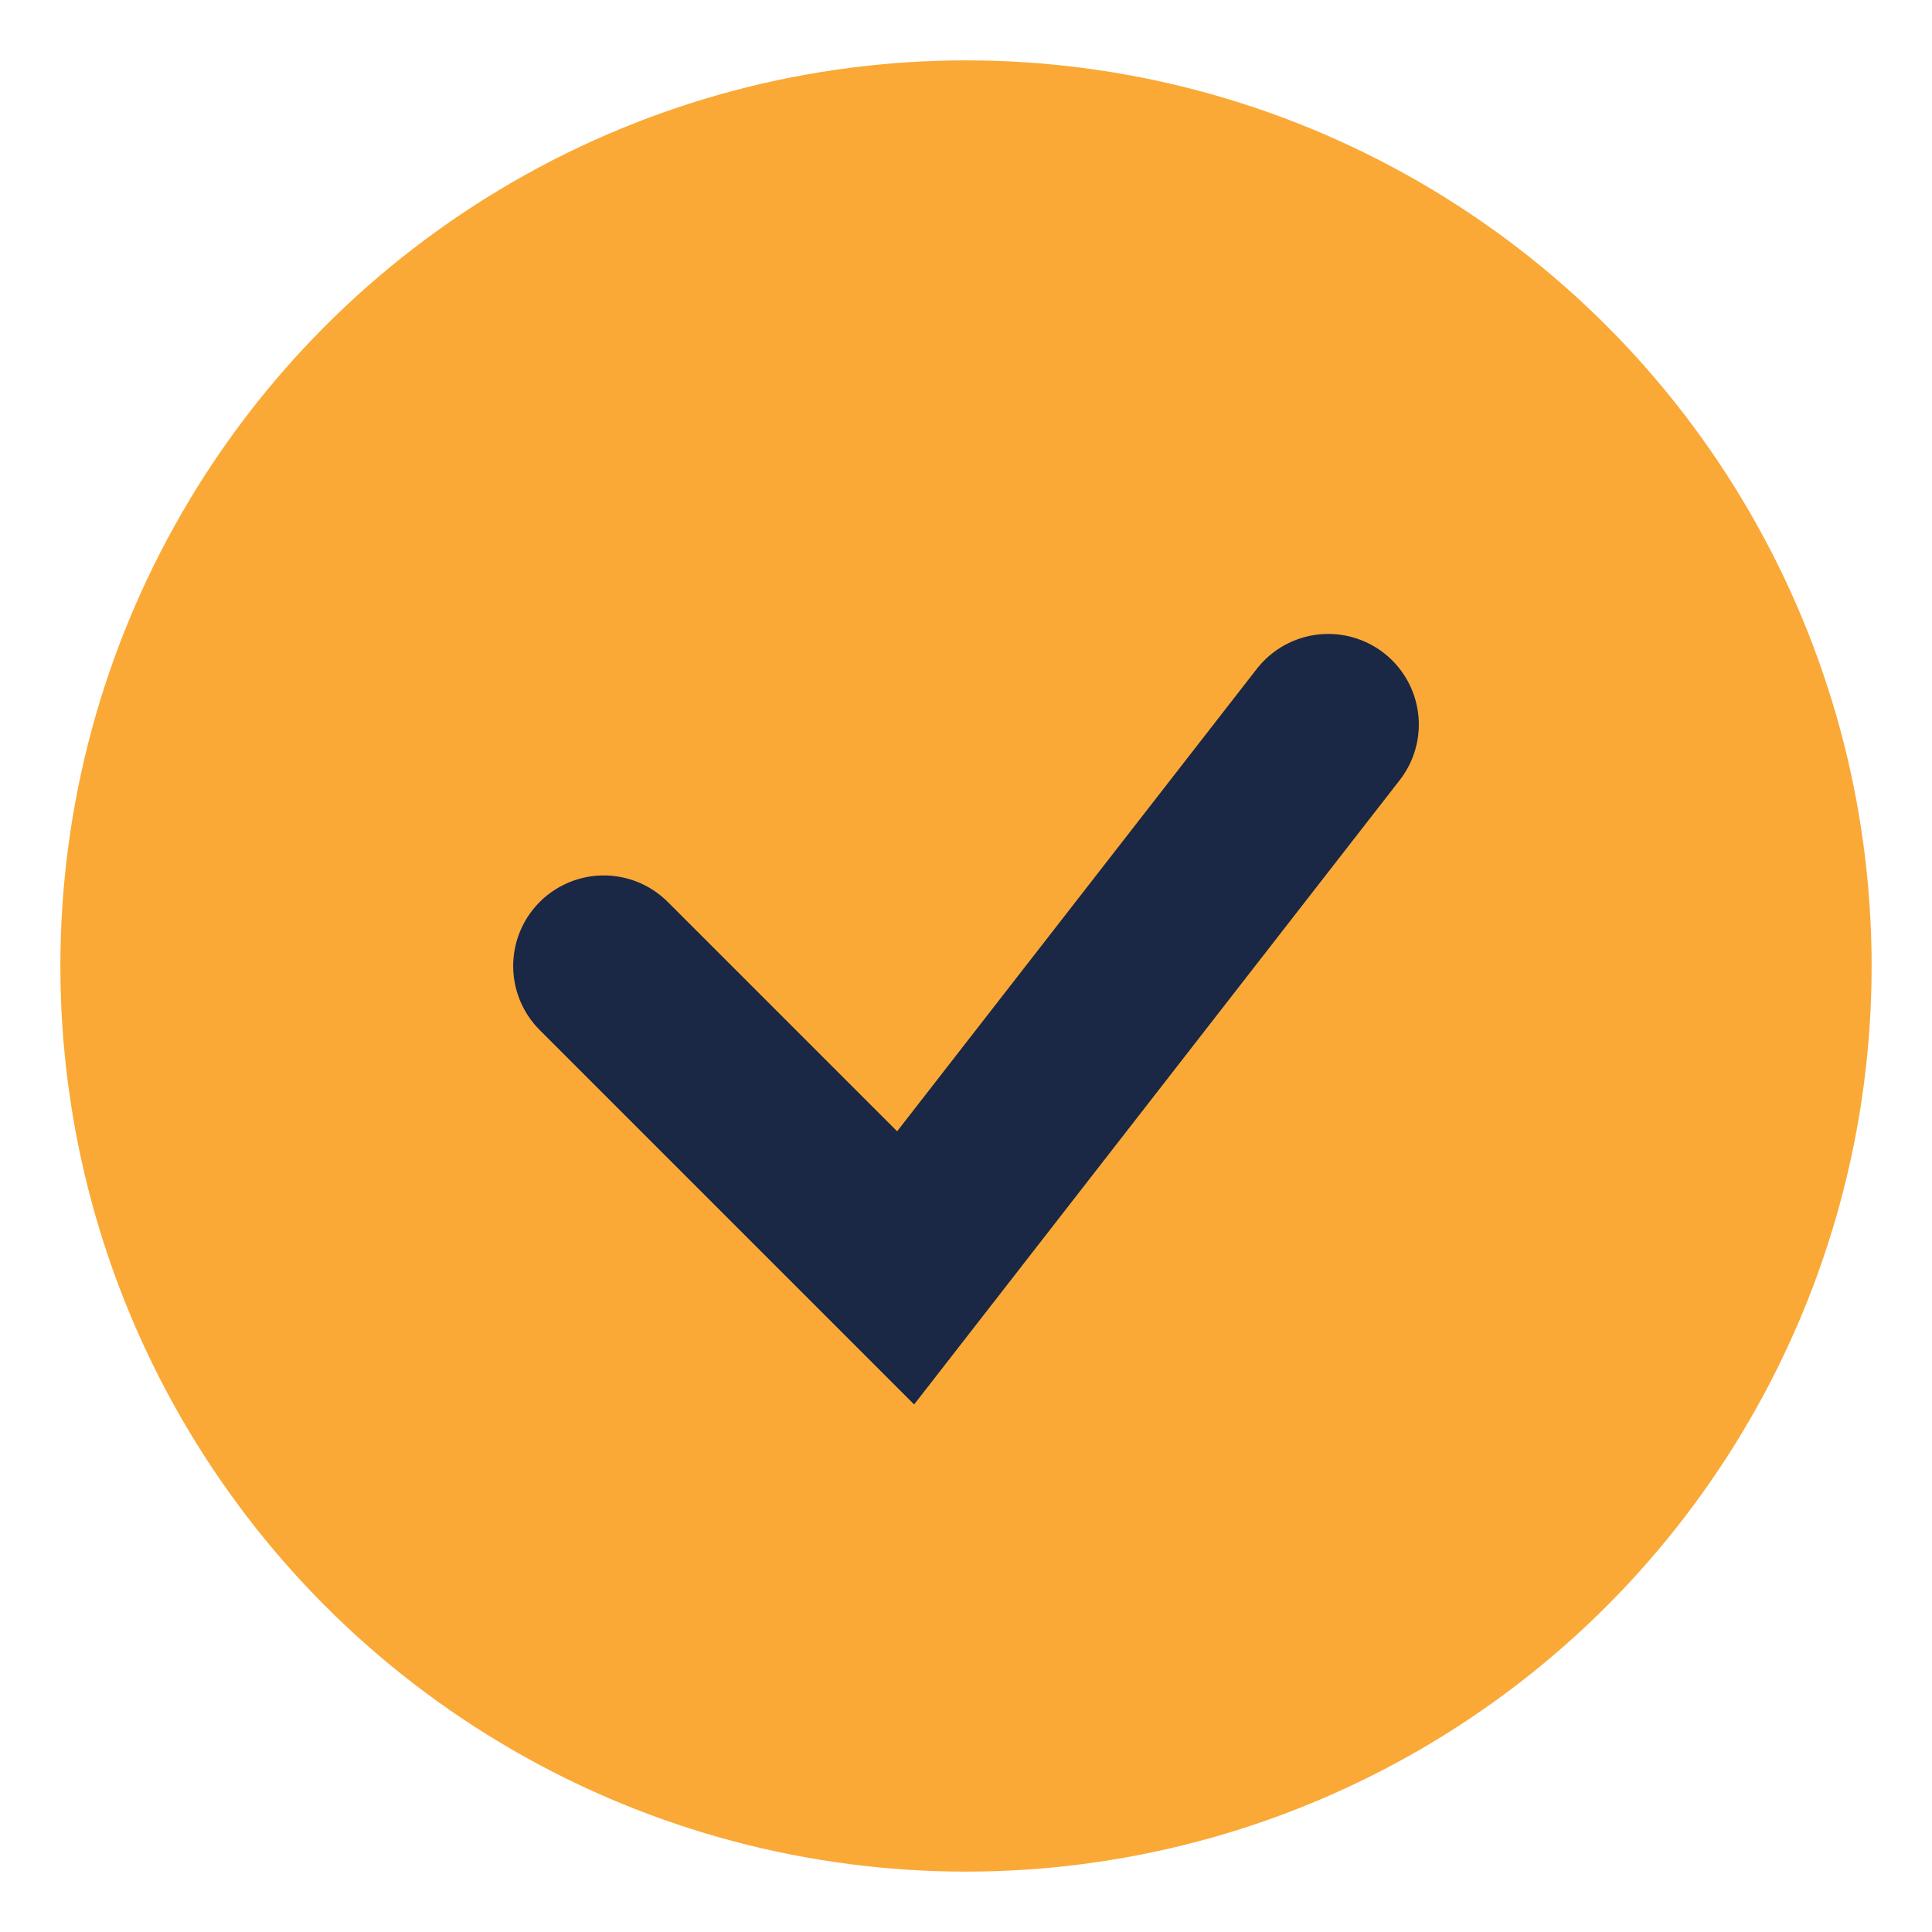
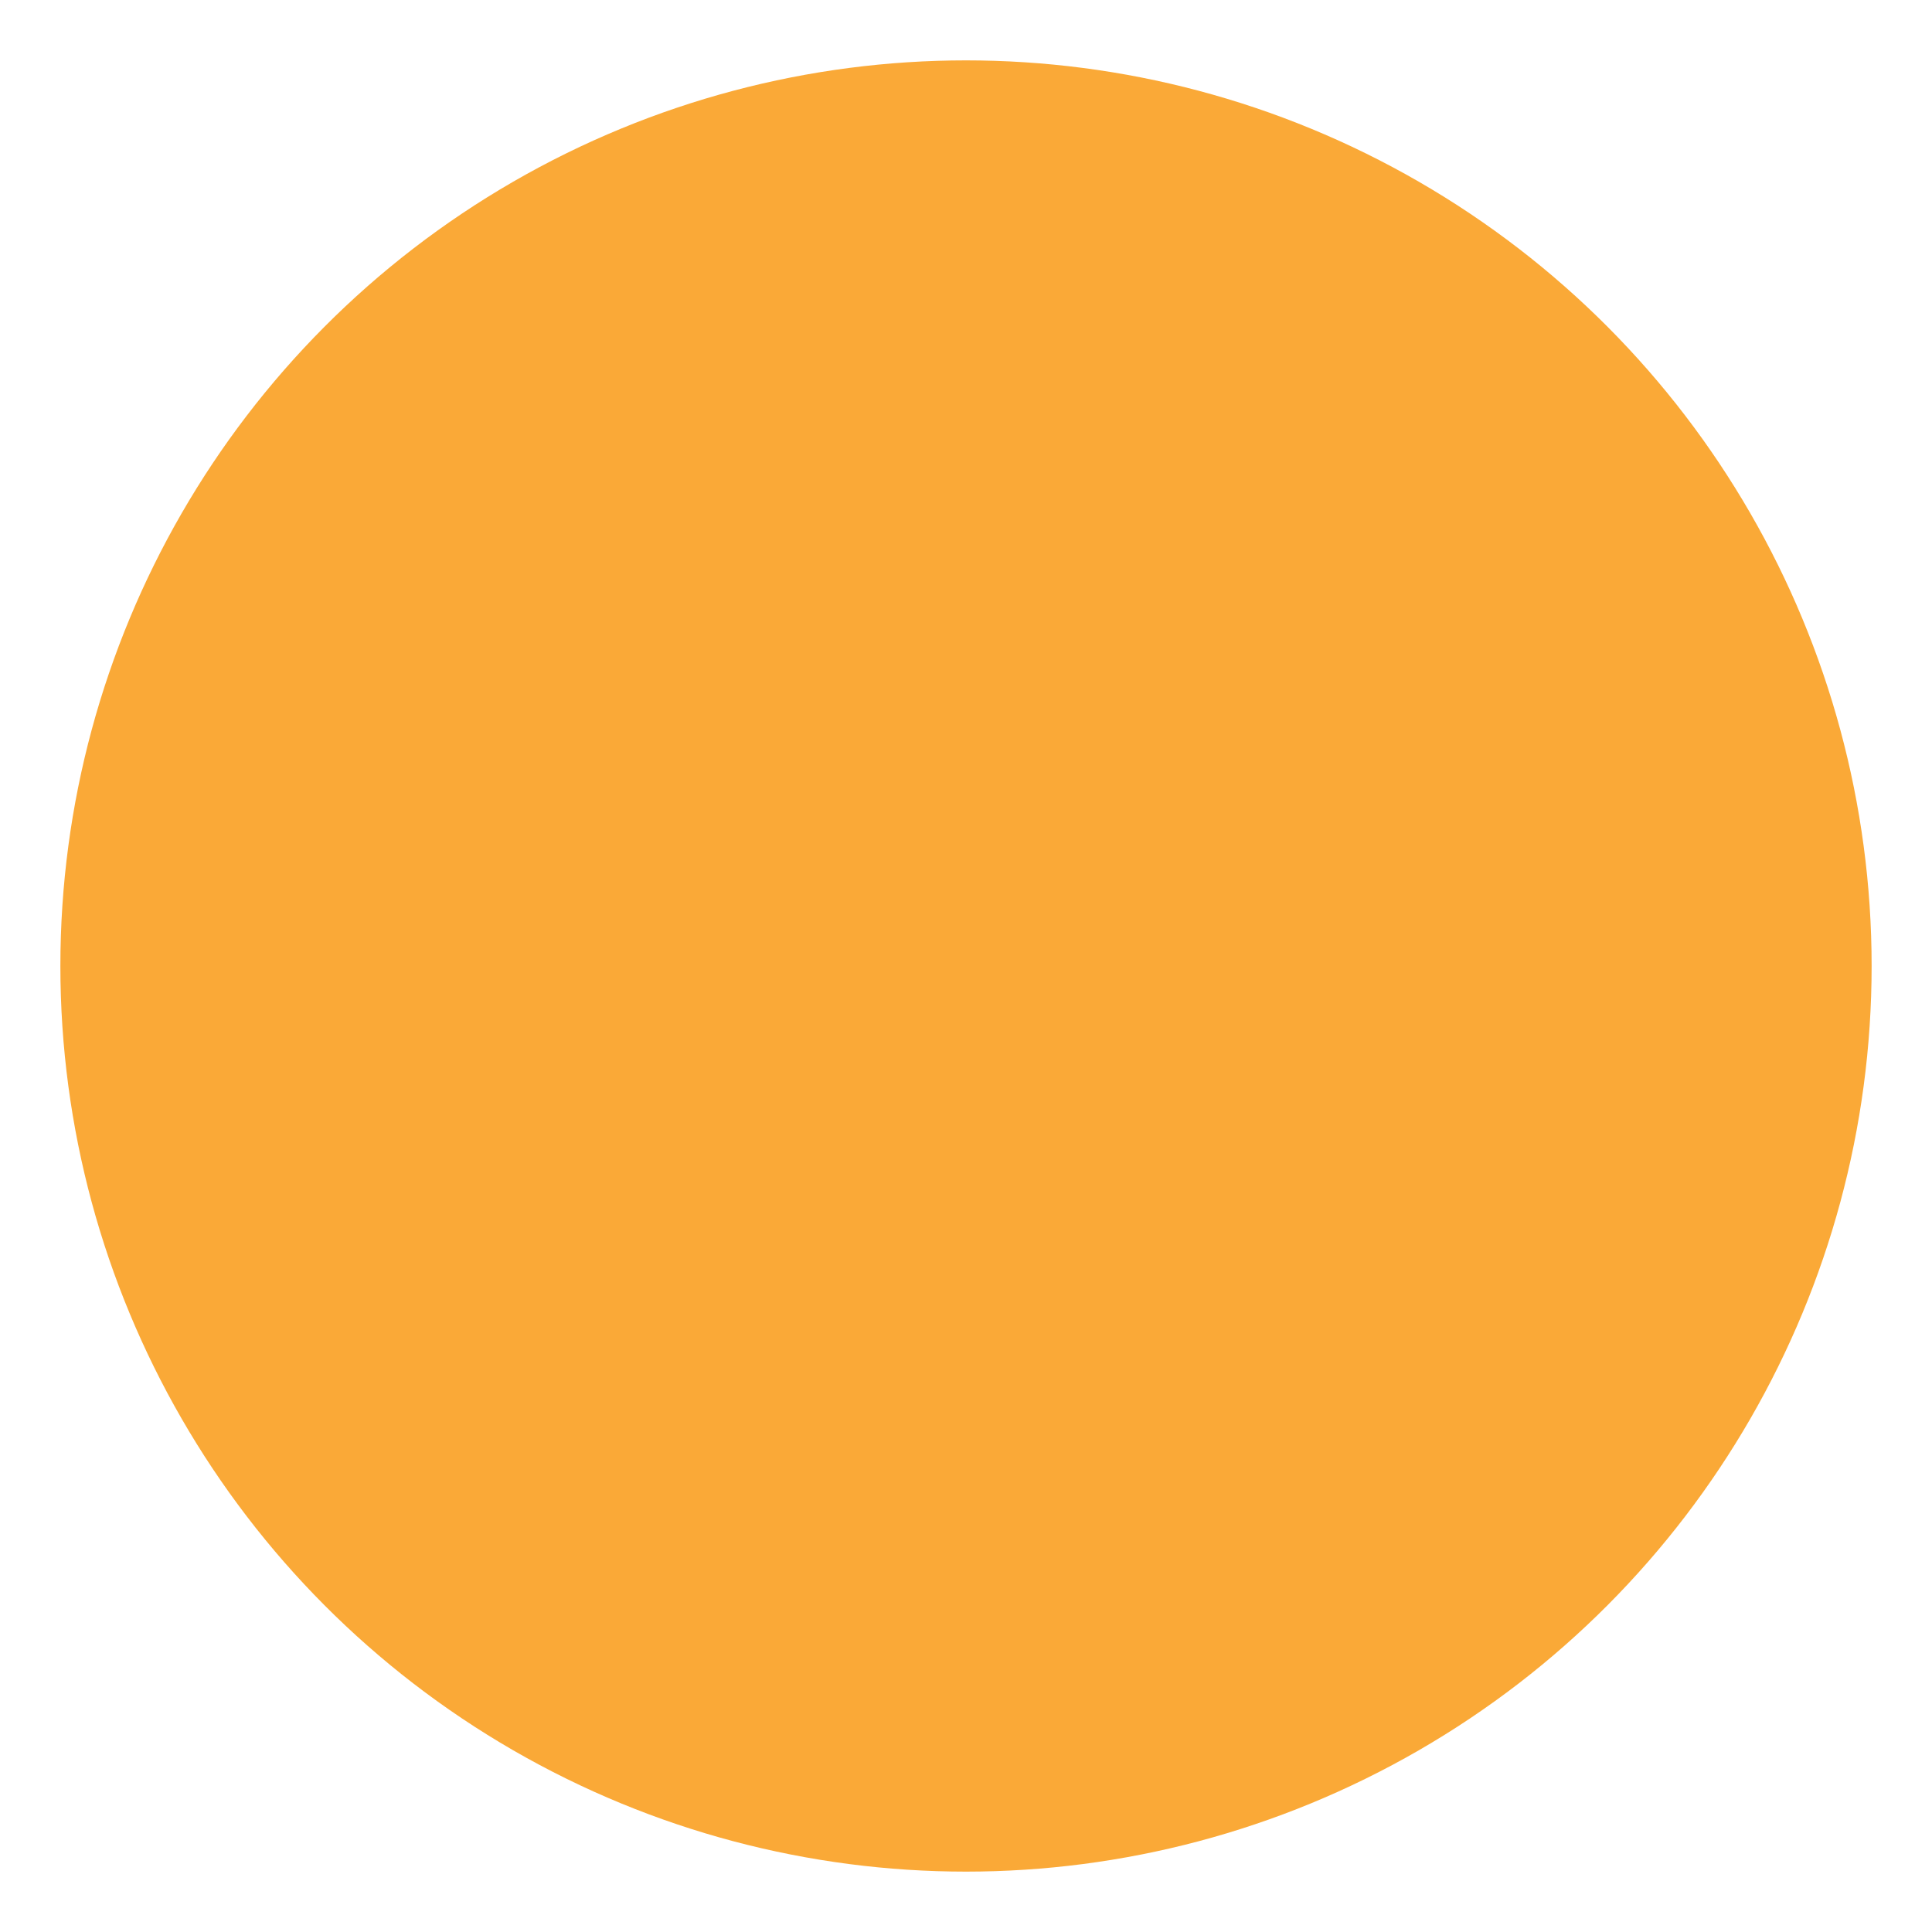
<svg xmlns="http://www.w3.org/2000/svg" width="32" height="32" viewBox="0 0 32 32">
  <circle cx="16" cy="16" r="15" fill="#FAA937" />
-   <path d="M10 16l5 5 7-9" stroke="#1A2745" stroke-width="3" fill="none" stroke-linecap="round" />
</svg>